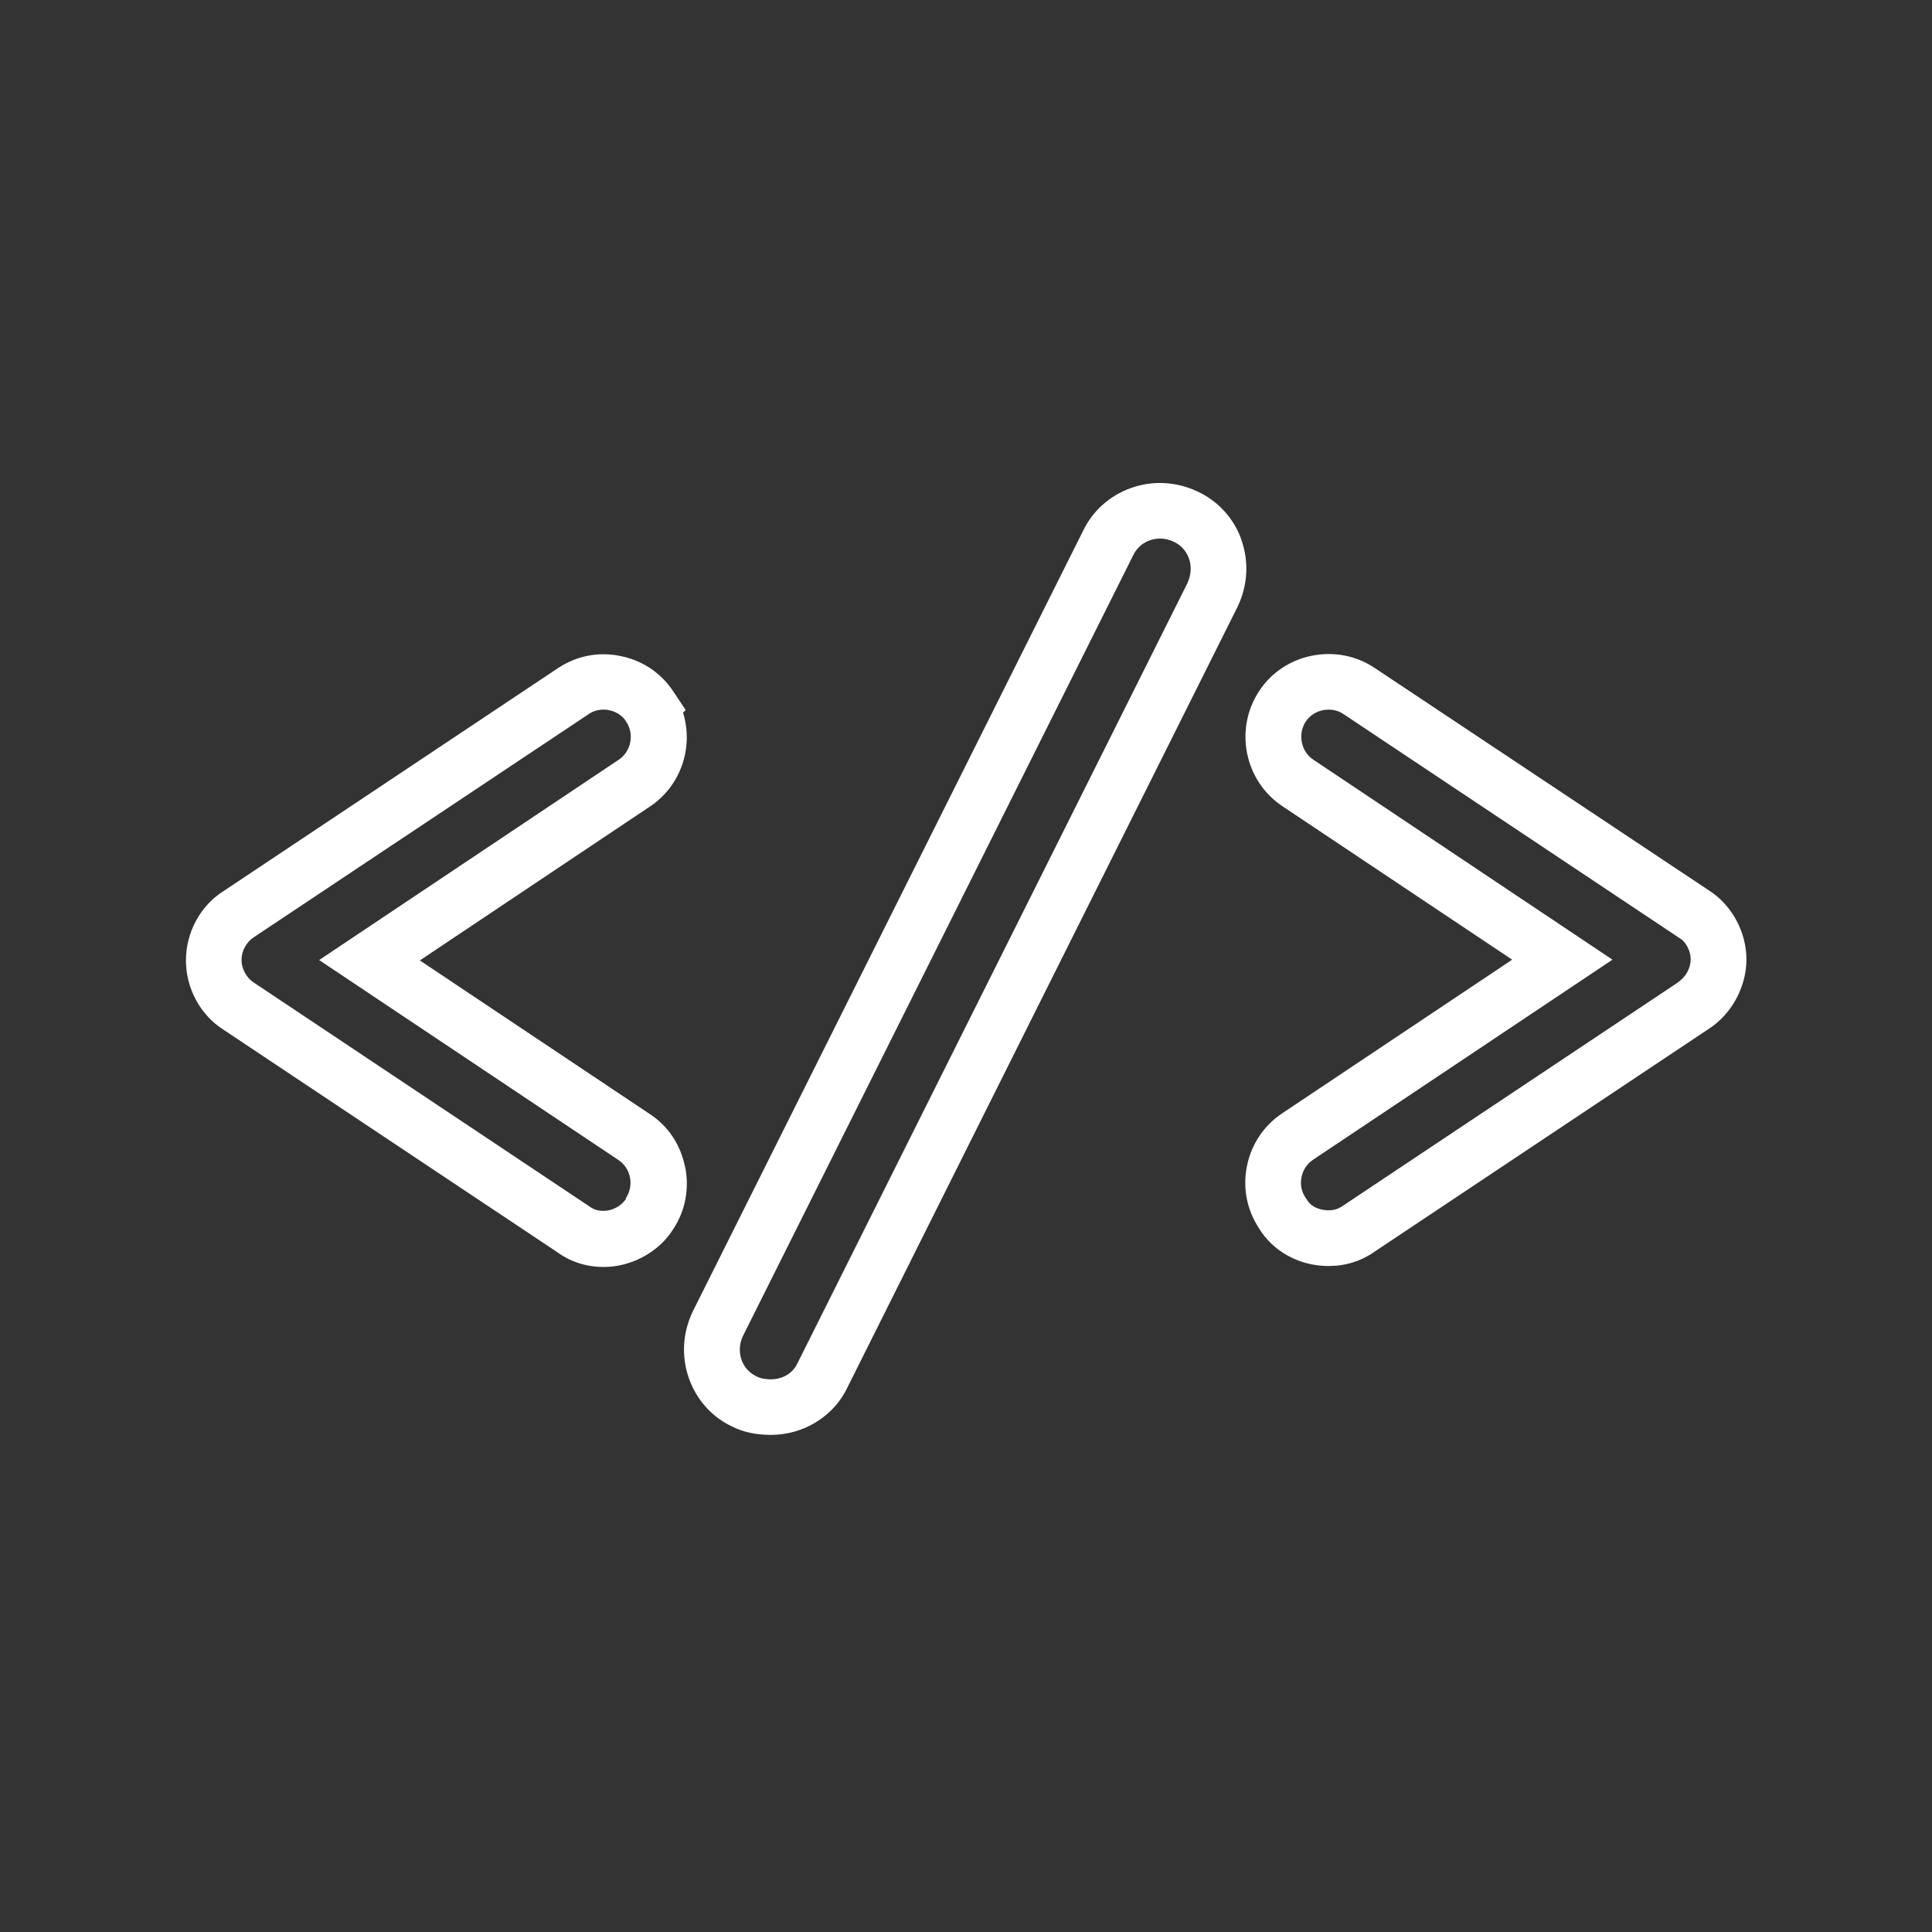
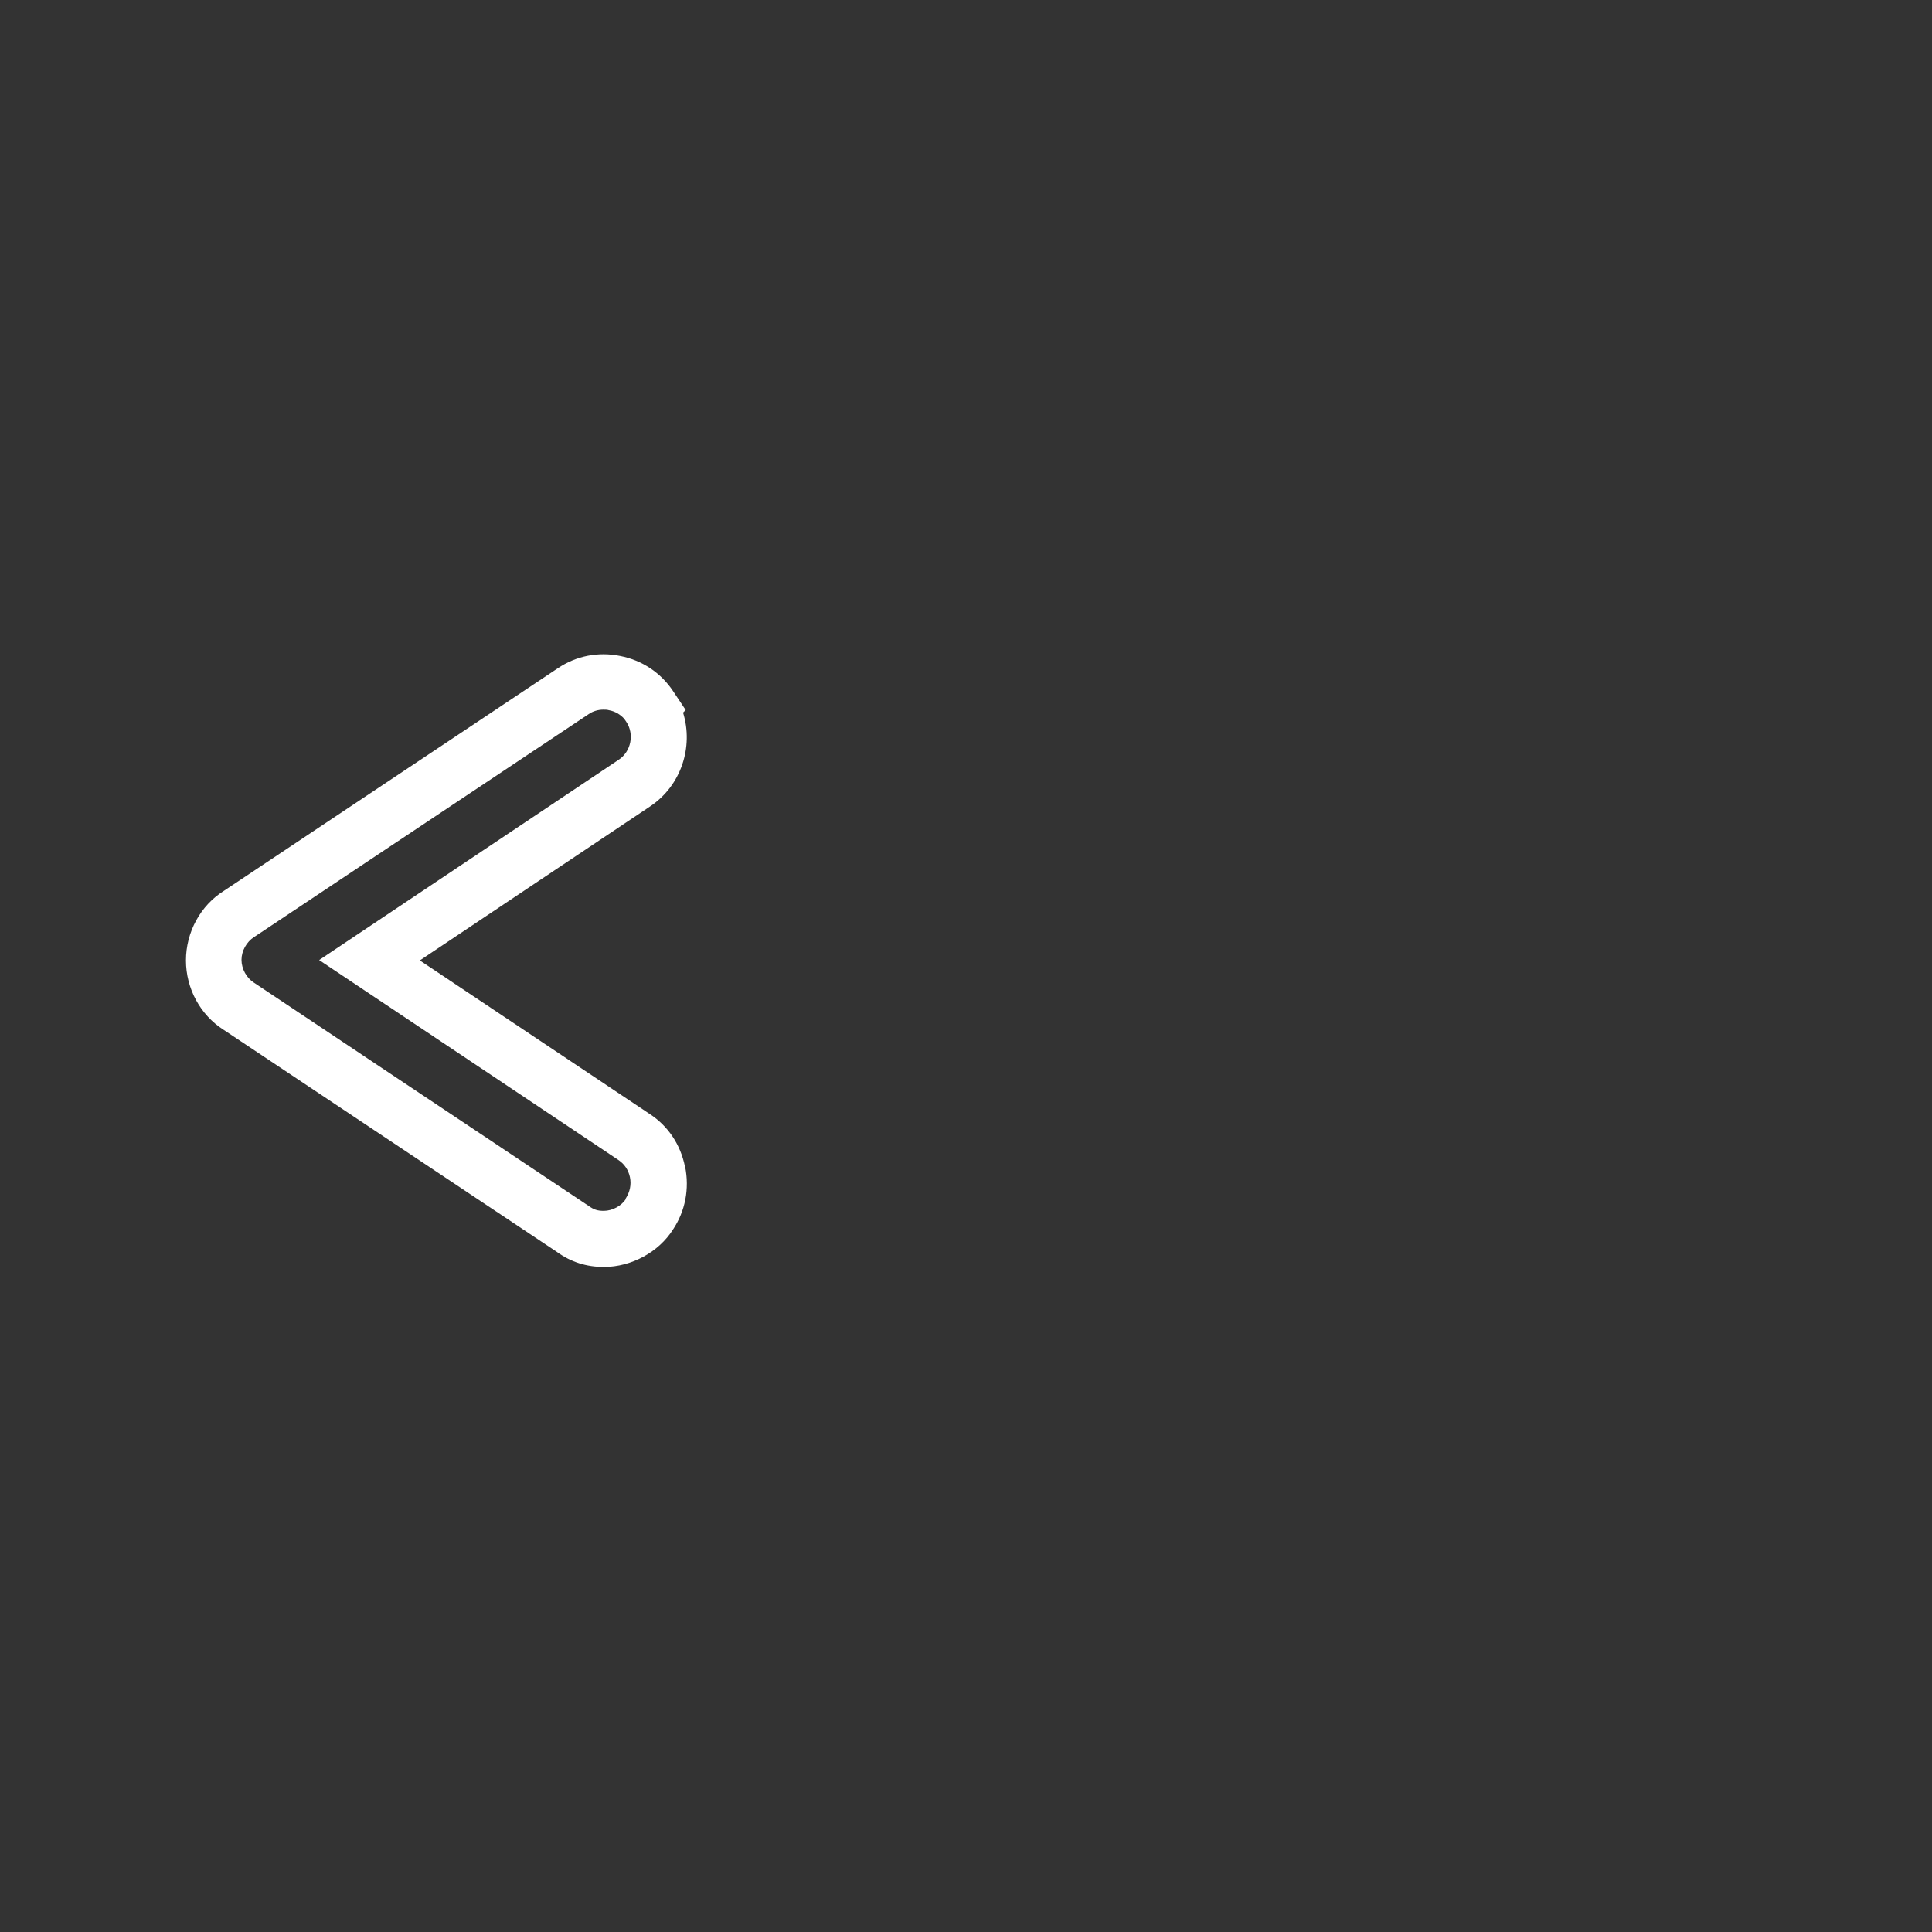
<svg xmlns="http://www.w3.org/2000/svg" id="Layer_1" width="104" height="104" version="1.1" viewBox="0 0 104 104">
  <rect x="0" y="0" width="104" height="104" fill="#333333" stroke="none" />
  <defs>
    <style>
      .st0 {
        fill: #ffffff;
      }
    </style>
  </defs>
  <path class="st0" d="M36.87,62.79c-.24-1.18-.91-2.18-1.89-2.82l-12.38-8.27,12.38-8.28c1.69-1.12,2.36-3.21,1.79-5.06l.14-.14-.68-1.02c-.66-.99-1.67-1.66-2.85-1.89-1.18-.24-2.37,0-3.35.66l-17.97,11.98c-1.27.79-2.05,2.23-2.05,3.75s.78,2.94,2.02,3.73l17.96,11.97c.75.54,1.58.8,2.52.8,1.49,0,2.96-.81,3.72-2.02.66-.99.89-2.19.65-3.38ZM33.7,64.53c-.24.38-.73.65-1.2.65-.33,0-.53-.06-.82-.27l-18.02-12.02c-.39-.25-.66-.74-.66-1.22s.27-.97.68-1.23l18.01-12c.23-.16.51-.24.79-.24.1,0,.2,0,.3.03.33.06.61.23.82.46l.11.16c.45.67.26,1.61-.41,2.05l-16.12,10.78,16.12,10.77c.31.21.53.53.61.92.08.4,0,.79-.23,1.15Z" />
-   <path class="st0" d="M66.83,29.06c-.41-1.15-1.24-2.07-2.34-2.59-1.15-.55-2.43-.62-3.61-.2-1.15.41-2.07,1.24-2.58,2.31l-21.01,42.02c-.55,1.15-.62,2.43-.2,3.61.41,1.15,1.24,2.07,2.3,2.57.6.31,1.31.46,2.11.46,1.78,0,3.4-1.02,4.12-2.56l21-42.02c.55-1.15.62-2.43.2-3.61ZM63.94,31.35l-21.01,42.03c-.3.64-.93.87-1.42.87-.31,0-.58-.05-.79-.16-.48-.23-.7-.61-.8-.88-.15-.42-.12-.89.07-1.29l21.01-42.03c.23-.48.61-.7.88-.8.18-.06.37-.1.56-.1.26,0,.51.06.76.18h0c.48.23.7.61.8.89.15.42.12.89-.07,1.29Z" />
-   <path class="st0" d="M91.96,47.91l-17.97-11.96c-.99-.66-2.19-.89-3.38-.65-1.18.24-2.18.91-2.83,1.9-1.35,2.05-.79,4.83,1.24,6.19l12.38,8.27-12.38,8.27c-.99.66-1.67,1.68-1.9,2.86-.23,1.16,0,2.33.64,3.31.76,1.27,2.19,2.05,3.75,2.05.93,0,1.75-.26,2.48-.77l17.97-11.98c1.24-.79,2.05-2.26,2.05-3.75s-.79-2.95-2.05-3.74ZM90.33,52.88l-18.03,12.02c-.26.18-.48.25-.79.25-.2,0-.86-.04-1.18-.6l-.06-.09c-.21-.32-.29-.7-.21-1.09.08-.39.3-.73.62-.94l16.12-10.77-16.11-10.77c-.66-.44-.84-1.38-.4-2.05.21-.31.53-.53.92-.61.1-.02.21-.03.31-.03.29,0,.57.08.8.24l18,12,.24.16c.27.26.45.66.45,1.04,0,.47-.27.97-.68,1.23Z" />
</svg>